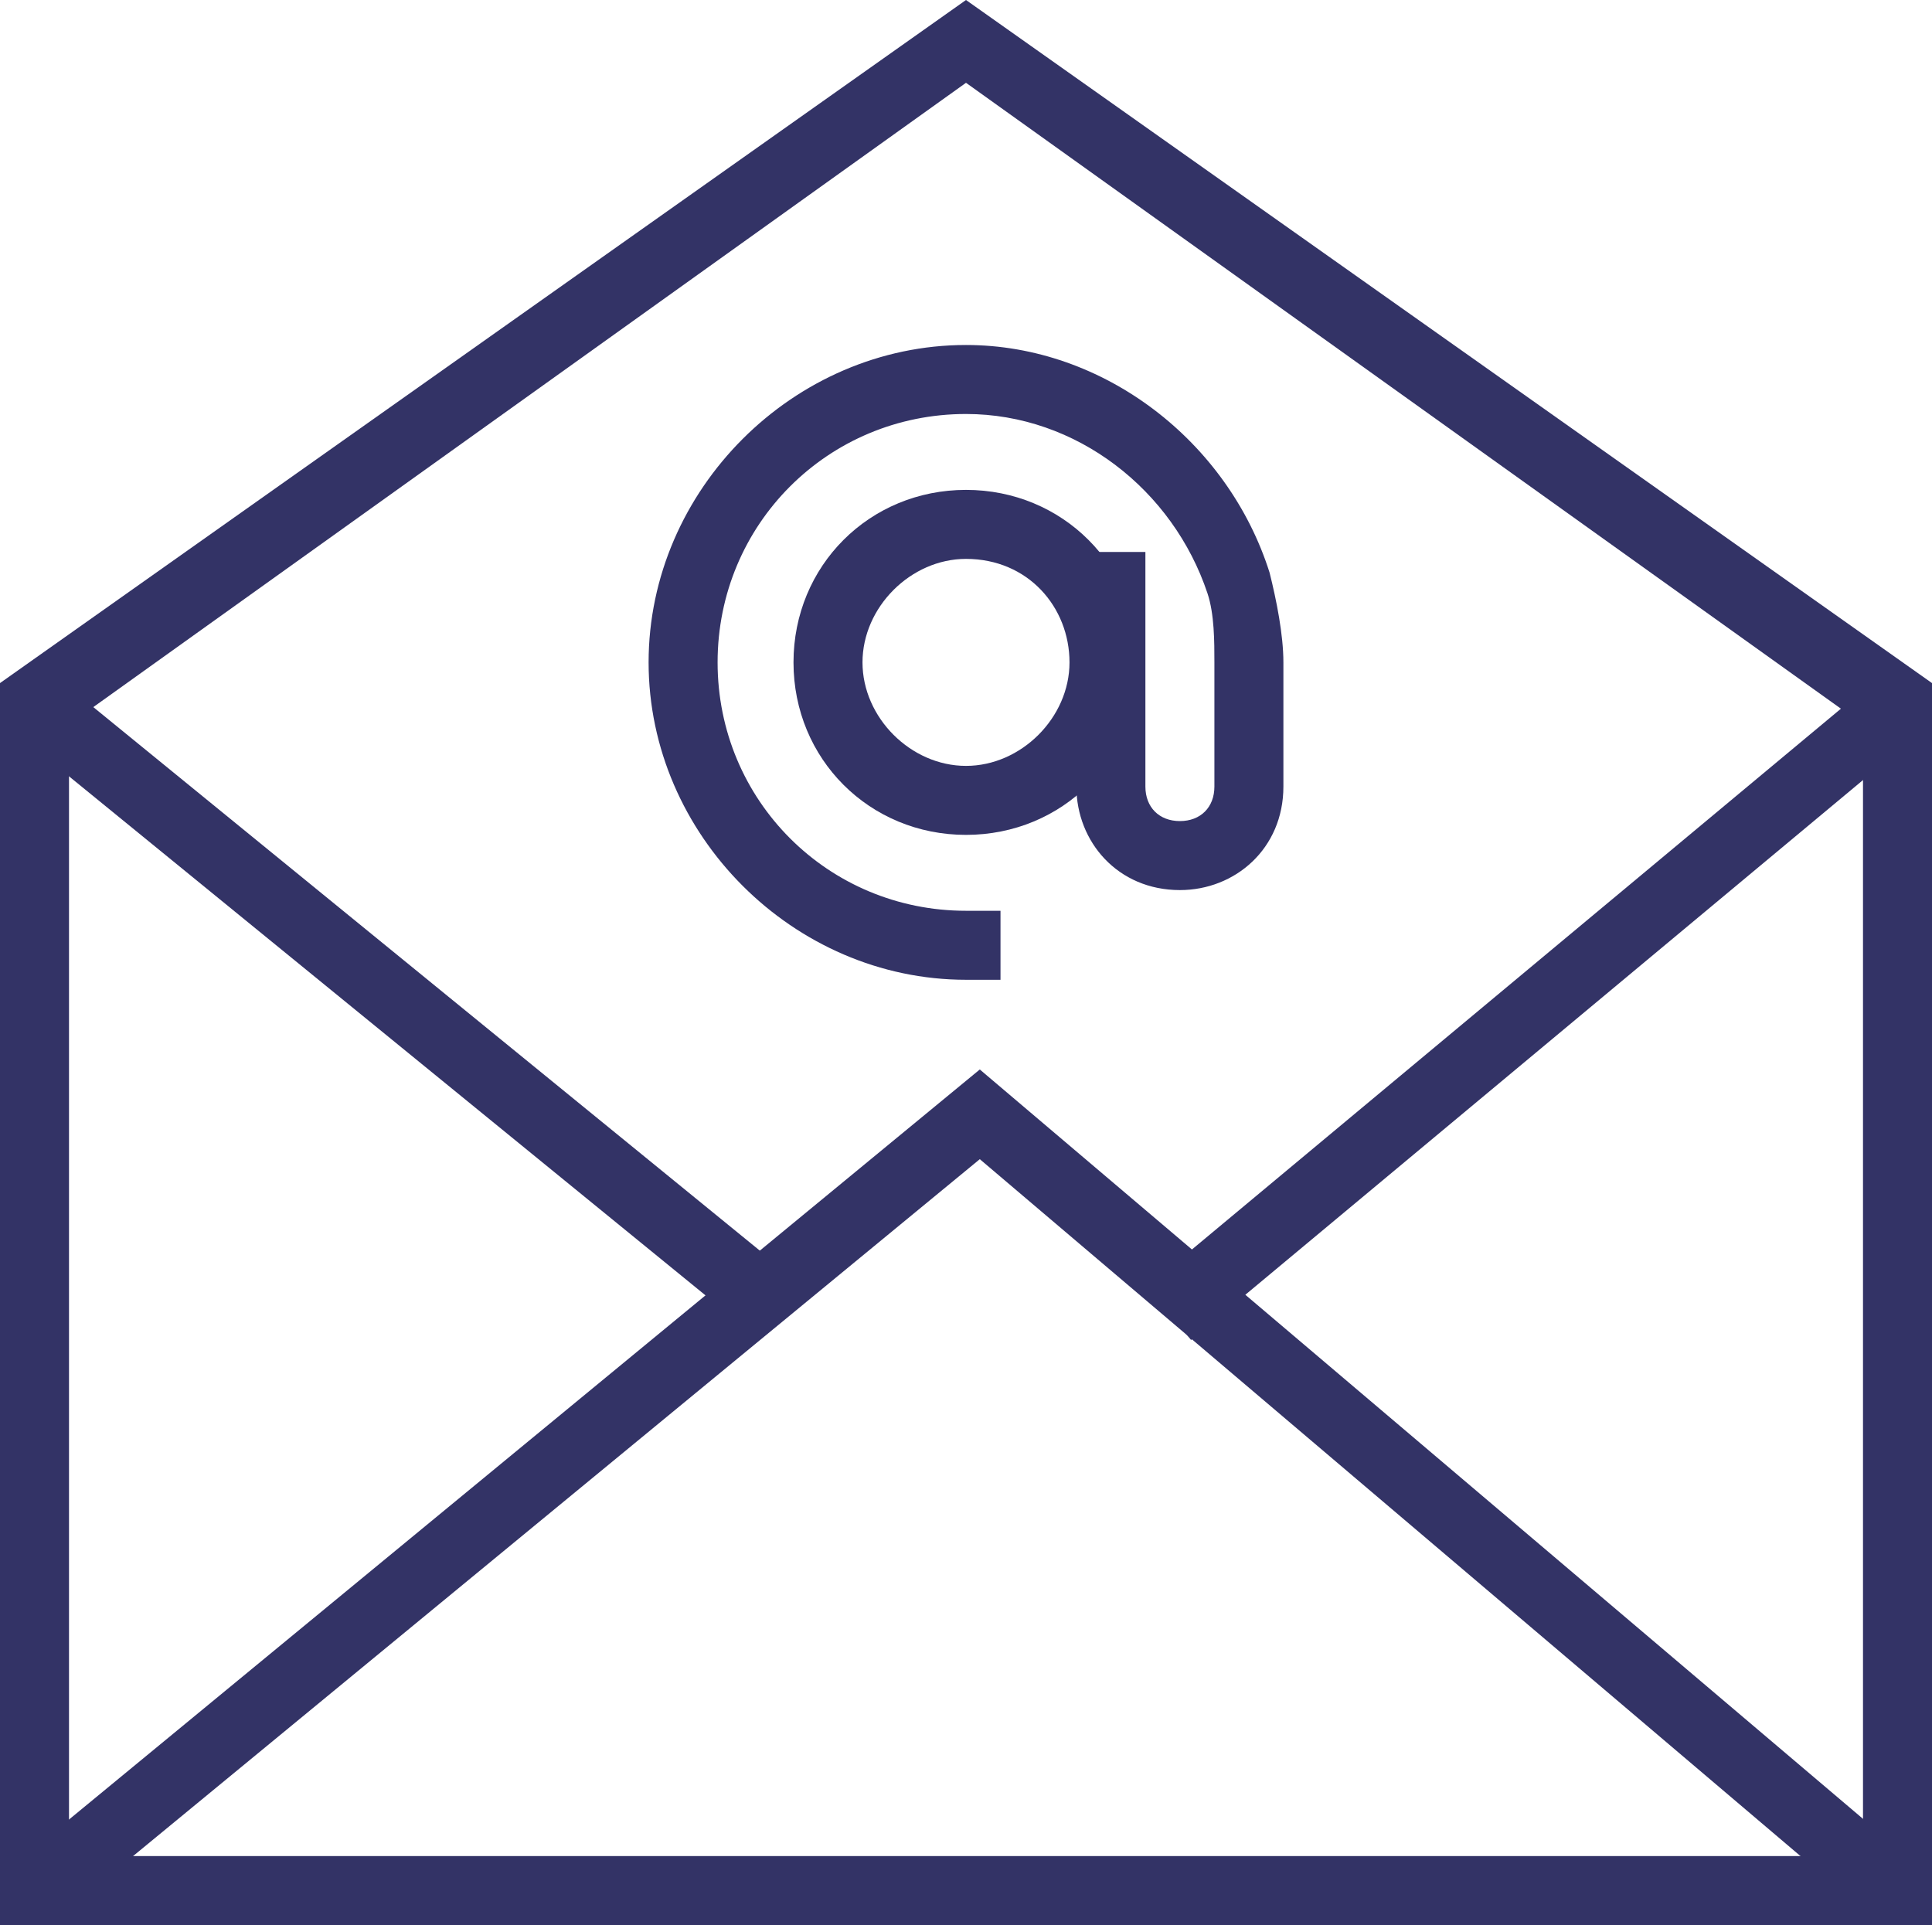
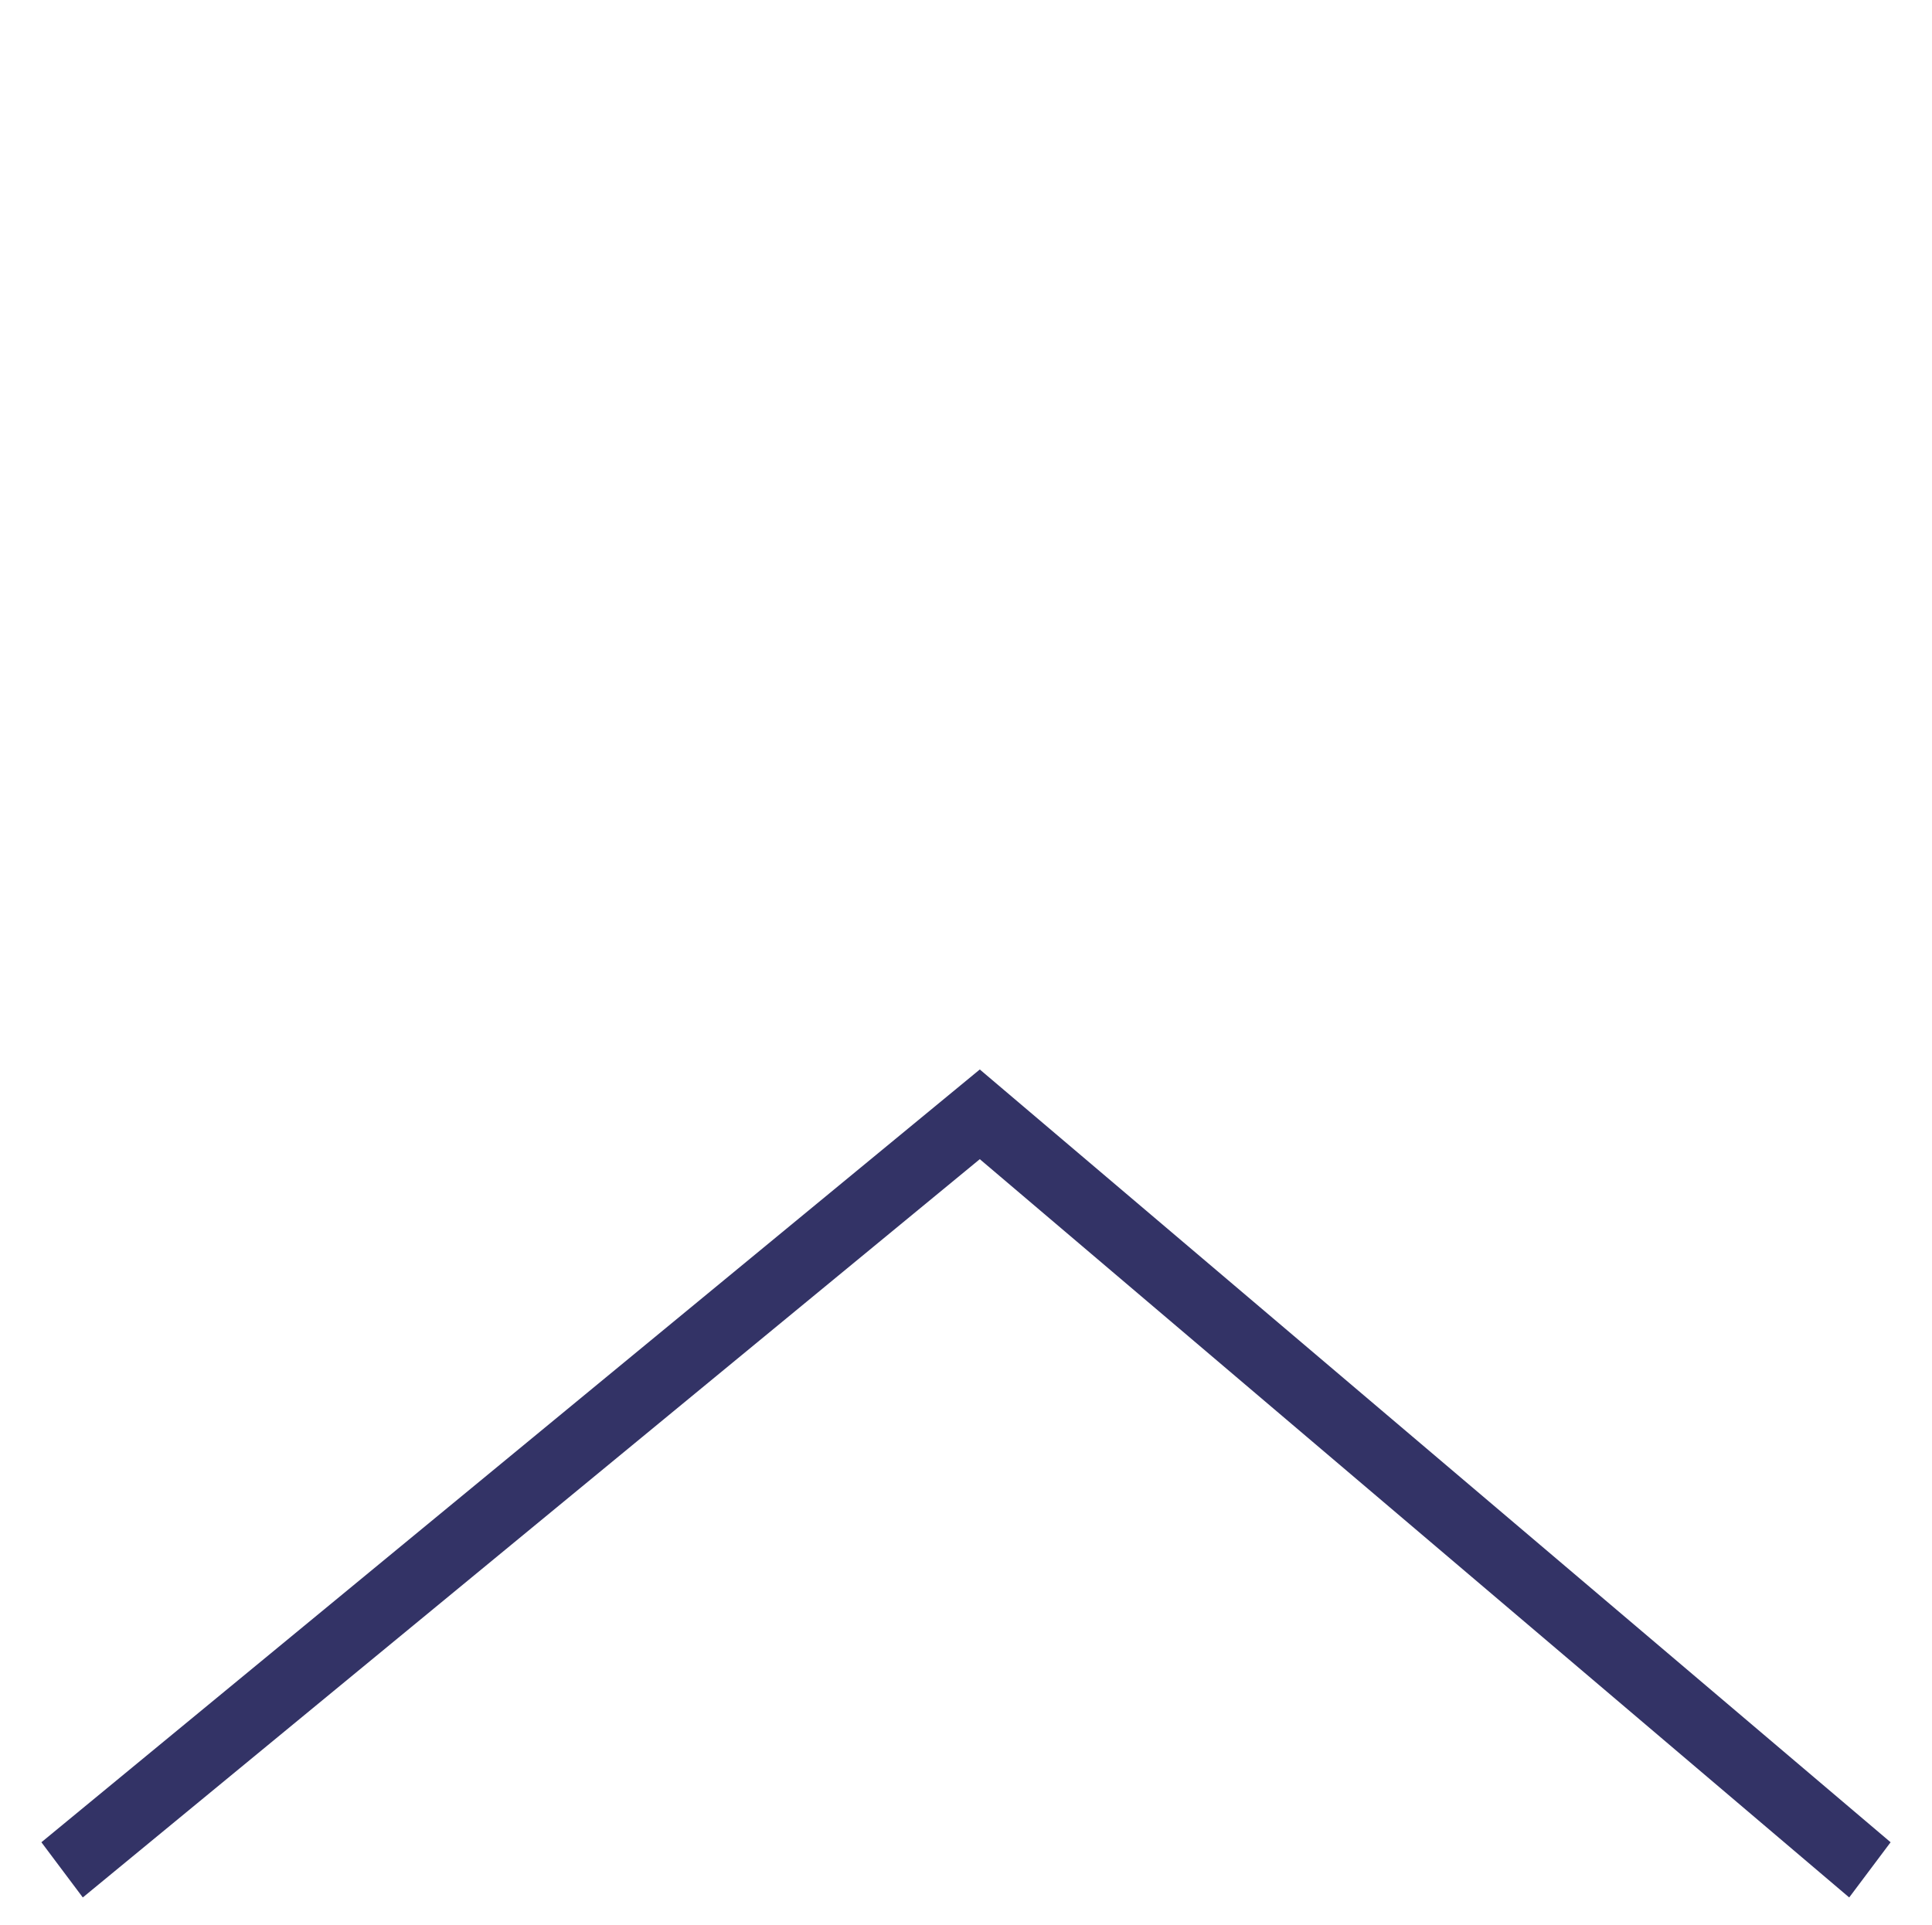
<svg xmlns="http://www.w3.org/2000/svg" version="1.1" id="Layer_1" x="0px" y="0px" viewBox="0 0 28 27.9" style="enable-background:new 0 0 28 27.9;" xml:space="preserve">
  <style type="text/css">
	.st0{fill:#336;}
</style>
  <g>
    <g>
-       <path class="st0" d="M28,27.9H0v-18L14,0l14,9.9V27.9z M1,26.9h26V10.5L14,1.2L1,10.5V26.9z" />
-     </g>
+       </g>
  </g>
  <g>
    <g>
      <polygon class="st0" points="1.2,27.5 0.6,26.7 14.2,15.5 27.4,26.7 26.8,27.5 14.2,16.8   " />
    </g>
  </g>
  <g>
    <g>
-       <rect x="5.5" y="7.9" transform="matrix(0.632 -0.775 0.775 0.632 -9.176 10.05)" class="st0" width="1" height="13.6" />
-     </g>
+       </g>
  </g>
  <g>
    <g>
-       <rect x="15.4" y="14.3" transform="matrix(0.768 -0.64 0.64 0.768 -4.357 17.526)" class="st0" width="13.2" height="1" />
+       </g>
+   </g>
+   <g>
+     <g>
+       <g>
+         </g>
    </g>
  </g>
  <g>
    <g>
      <g>
-         <path class="st0" d="M14,12.1c-1.4,0-2.5-1.1-2.5-2.5c0-1.4,1.1-2.5,2.5-2.5c1.4,0,2.5,1.1,2.5,2.5C16.5,11,15.4,12.1,14,12.1z      M14,8.1c-0.8,0-1.5,0.7-1.5,1.5s0.7,1.5,1.5,1.5c0.8,0,1.5-0.7,1.5-1.5S14.9,8.1,14,8.1z" />
-       </g>
-     </g>
-   </g>
-   <g>
-     <g>
-       <g>
-         <path class="st0" d="M14.5,14.2H14c-2.5,0-4.6-2.1-4.6-4.6S11.5,5,14,5c2,0,3.8,1.4,4.4,3.3c0.1,0.4,0.2,0.9,0.2,1.3v1.8     c0,0.9-0.7,1.5-1.5,1.5c-0.9,0-1.5-0.7-1.5-1.5V8h1v3.4c0,0.3,0.2,0.5,0.5,0.5c0.3,0,0.5-0.2,0.5-0.5V9.6c0-0.3,0-0.7-0.1-1     C17,7.1,15.6,6,14,6c-2,0-3.6,1.6-3.6,3.6c0,2,1.6,3.6,3.6,3.6h0.5V14.2z" />
-       </g>
+         </g>
    </g>
  </g>
</svg>